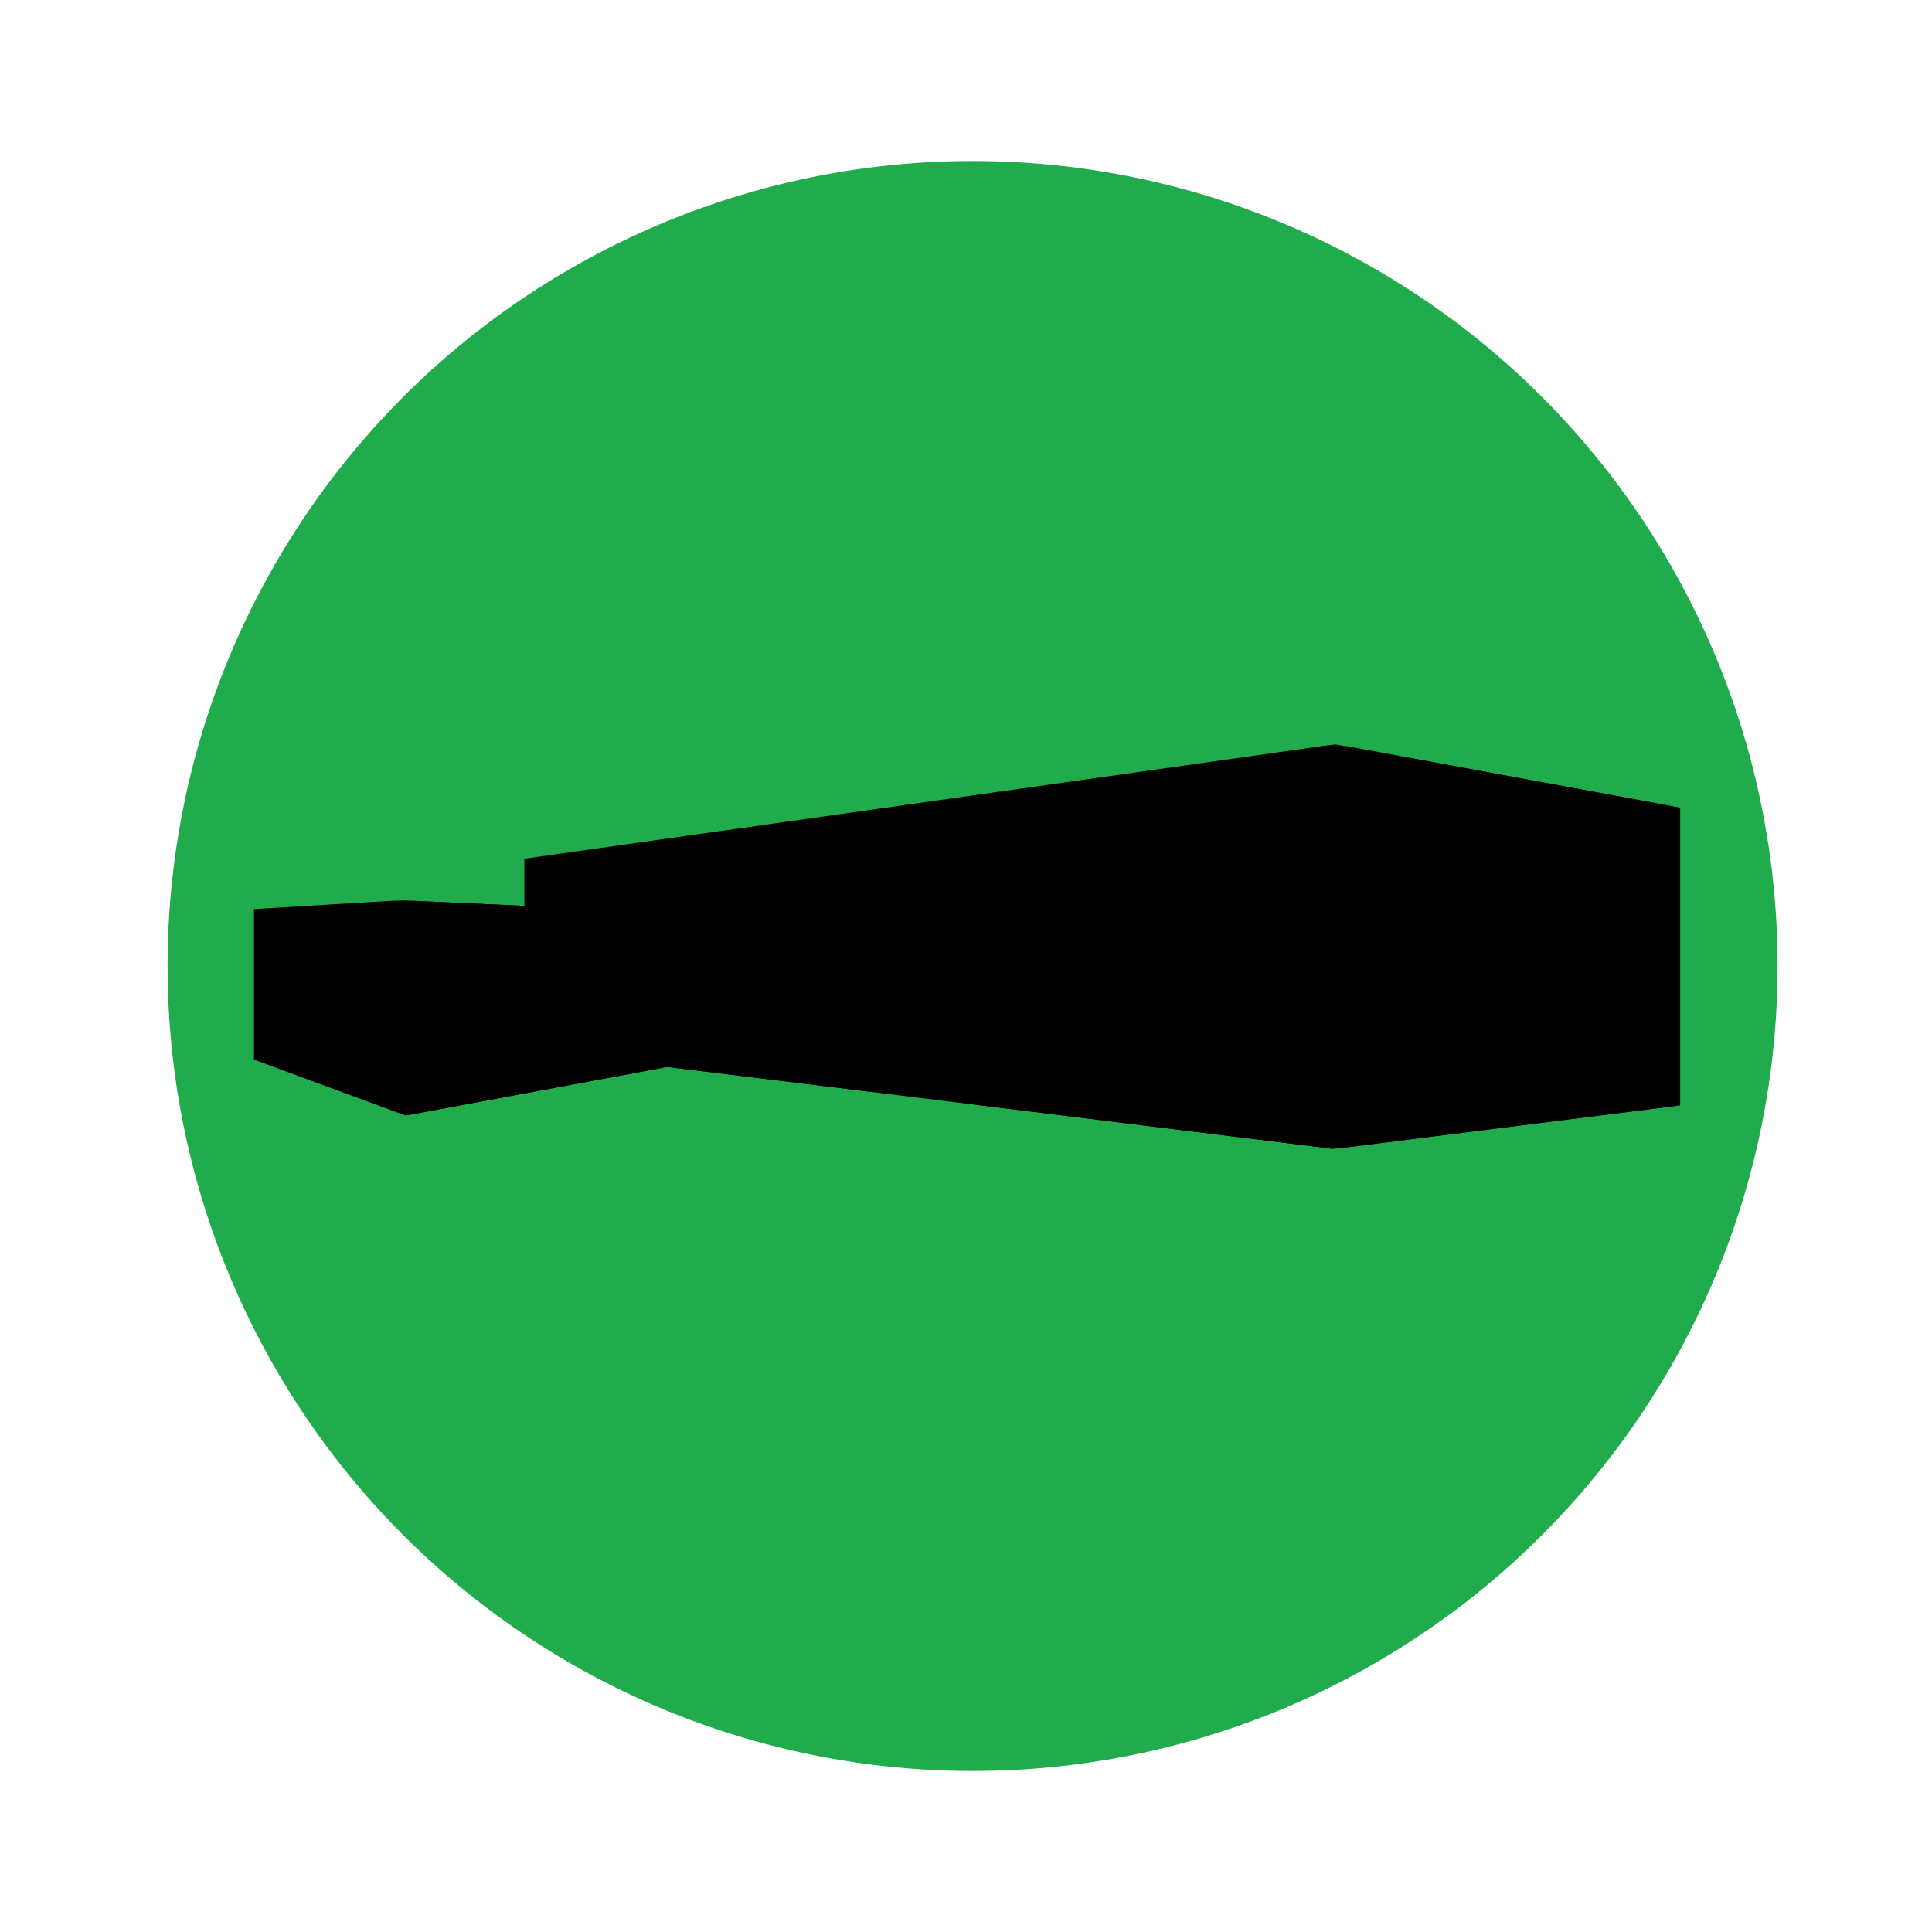
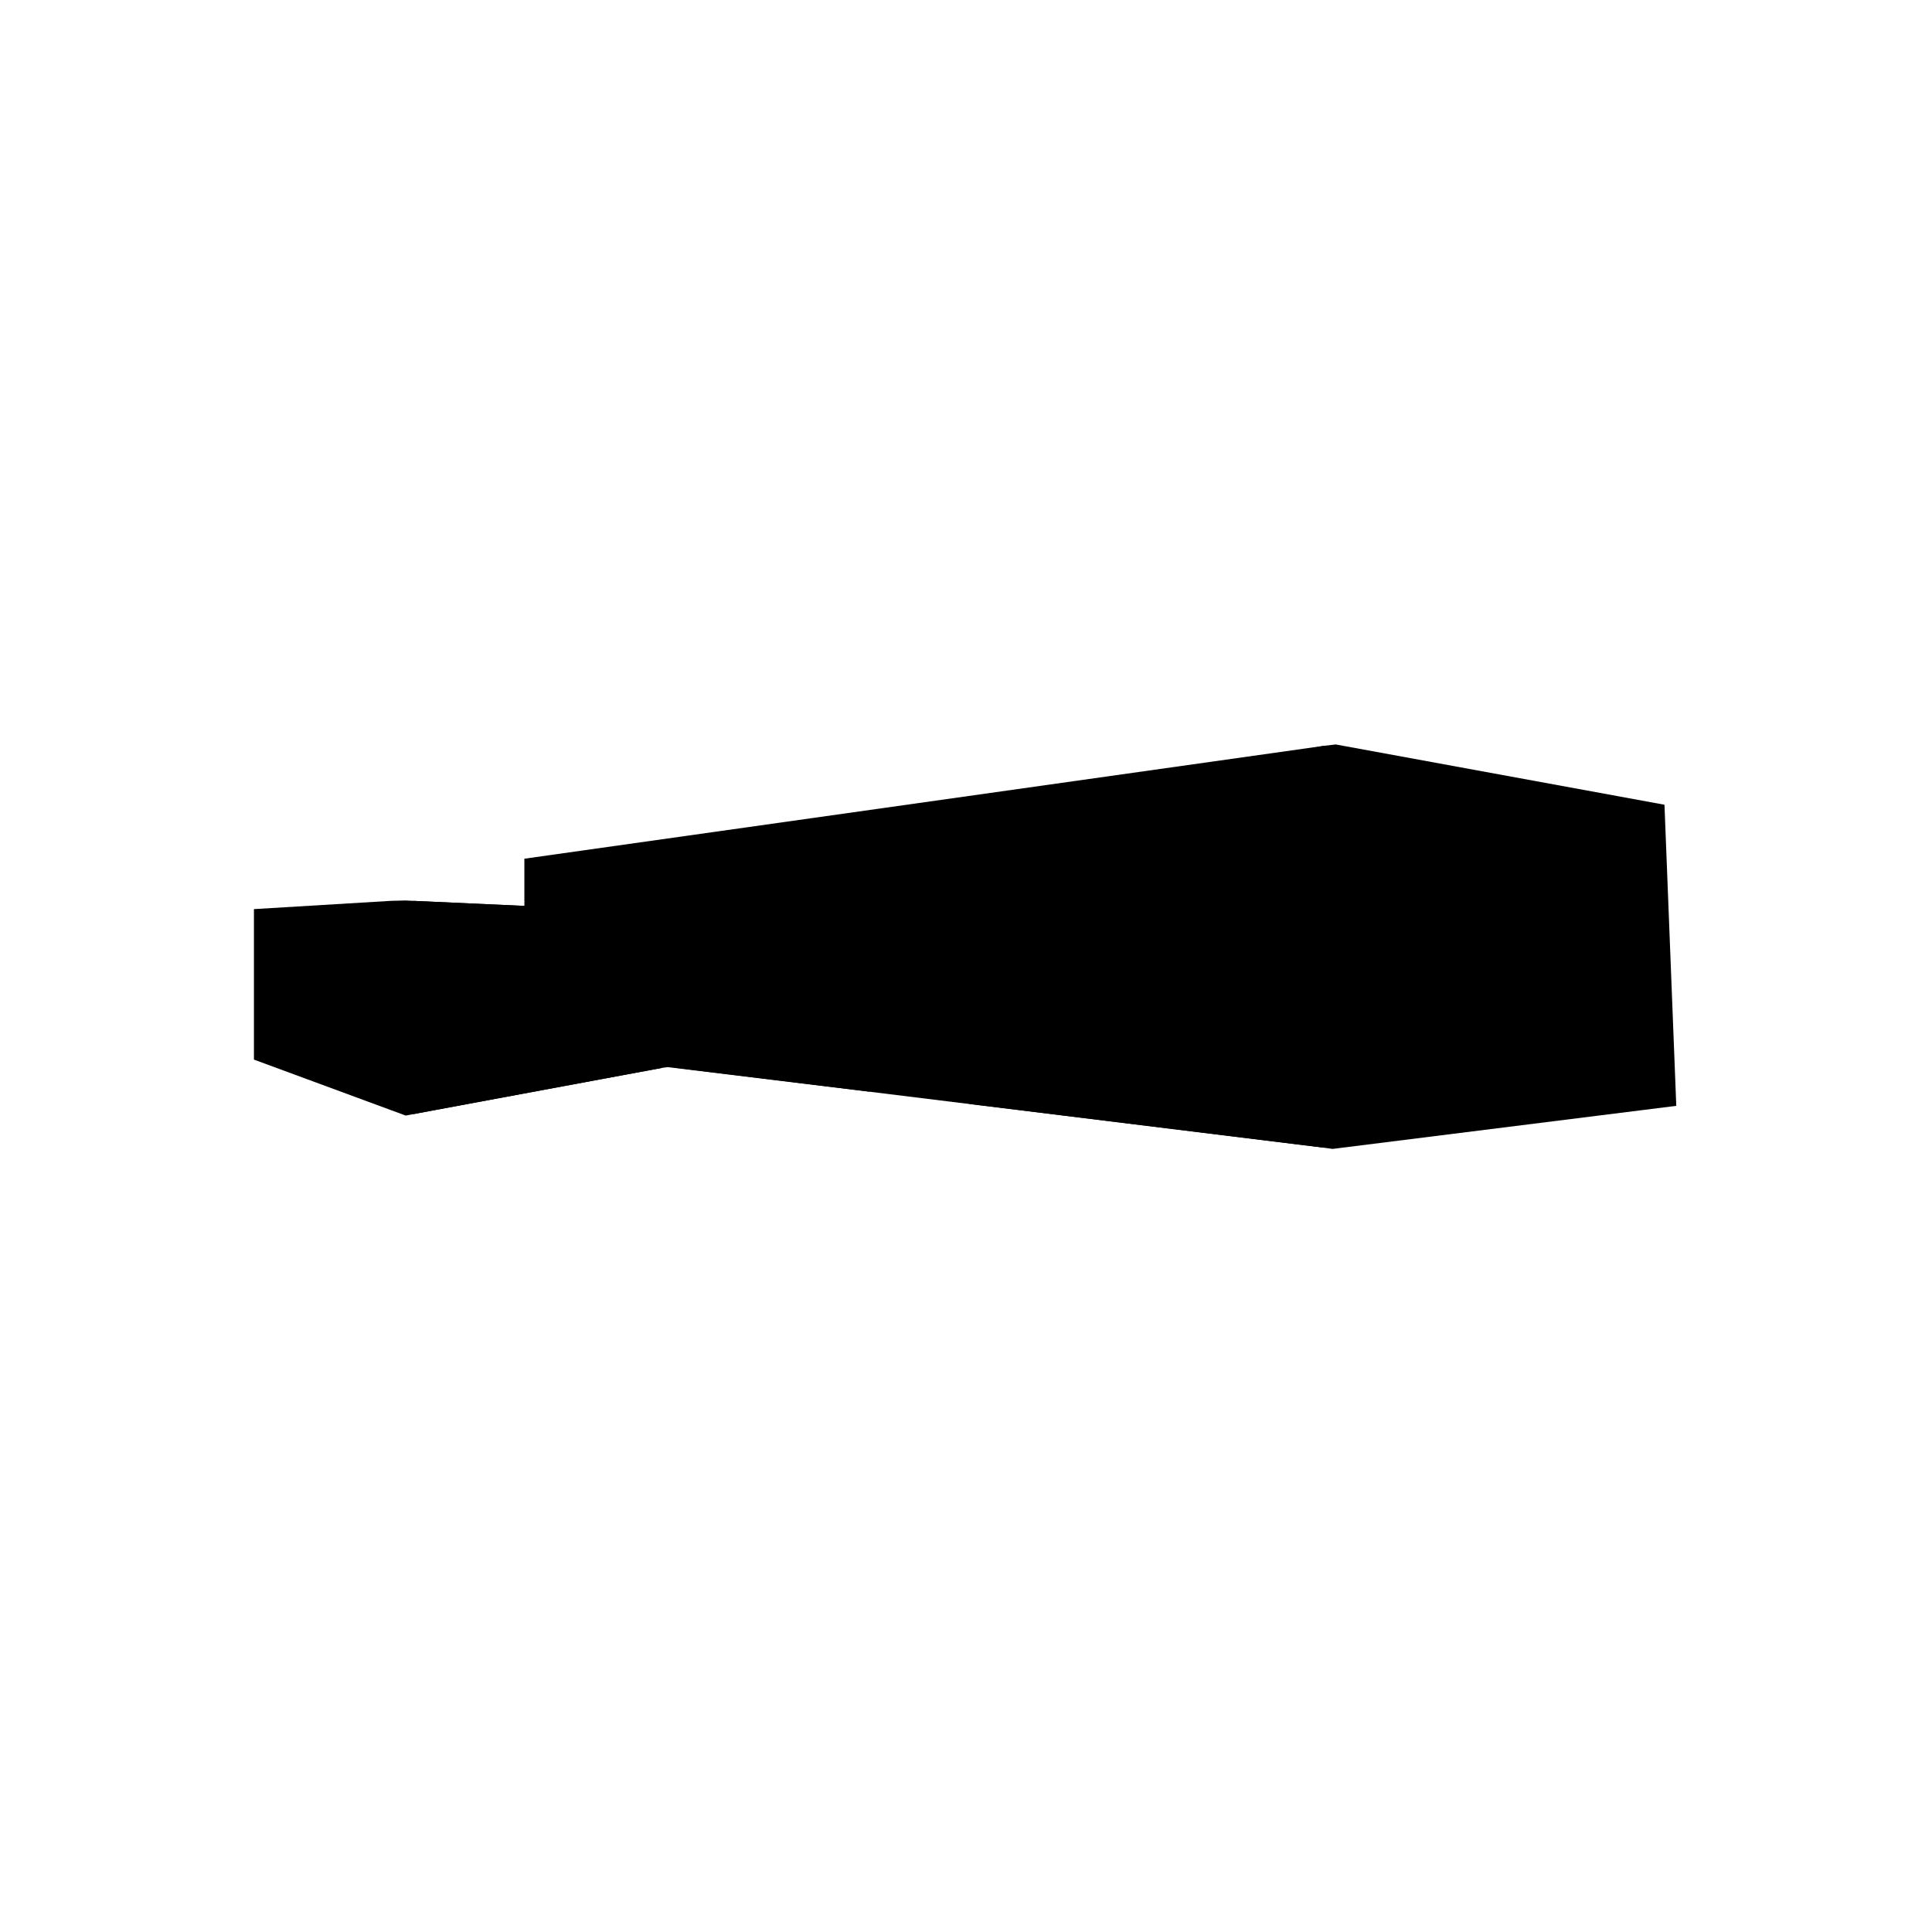
<svg xmlns="http://www.w3.org/2000/svg" viewBox="0 0 432 432">
  <defs>
    <style>
      .cls-1 {
        fill: #20ab4c;
      }
    </style>
  </defs>
  <g id="backing">
-     <circle class="cls-1" cx="217.47" cy="216" r="180" />
-   </g>
+     </g>
  <g id="_8" data-name="8">
    <g>
      <polygon points="76.68 224.84 87.45 201.43 90.62 201.35 117.25 202.56 117.25 201.58 144.2 195.51 295.96 166.78 298.67 166.46 372.18 179.94 374.82 247.27 297.97 256.9 295.96 256.62 191.75 243.78 149.31 238.61 148.03 238.78 90.71 249.44 87.45 248.24 76.68 224.84" />
      <polygon points="56.78 203.28 56.78 236.93 87.45 248.24 87.45 201.43 56.78 203.28" />
-       <path d="M148.25,203.98l-55.8-2.54v47.68c-.15,0,18.38-3.44,55.58-10.33M139.33,240.3l-5.66.98v-1.41c-.11,0-33.94,6.09-33.94,6.09v-14.79l39.59-3.59v12.62h0v.11Z" />
-       <path d="M300.75,166.78v89.84l74.94-9.46v-66.57l-74.94-13.81M334.9,208v5.59l-27.63.33v-6.24M372.64,212.9l-14.42.22v-4.69l14.53.54-.11,3.92ZM356.65,213.19l-19.36.44v-5.52l19.25.33v8.05h0l.11-3.29Z" />
+       <path d="M148.25,203.98l-55.8-2.54v47.68c-.15,0,18.38-3.44,55.58-10.33M139.33,240.3l-5.66.98v-1.41c-.11,0-33.94,6.09-33.94,6.09v-14.79l39.59-3.59v12.62h0Z" />
      <polygon points="117.25 192.01 117.25 201.58 151.41 201.04 151.19 238.78 194.48 244.11 194.48 217.14 216.67 217.68 216.67 246.83 295.96 256.62 295.96 166.78 117.25 192.01" />
    </g>
  </g>
</svg>